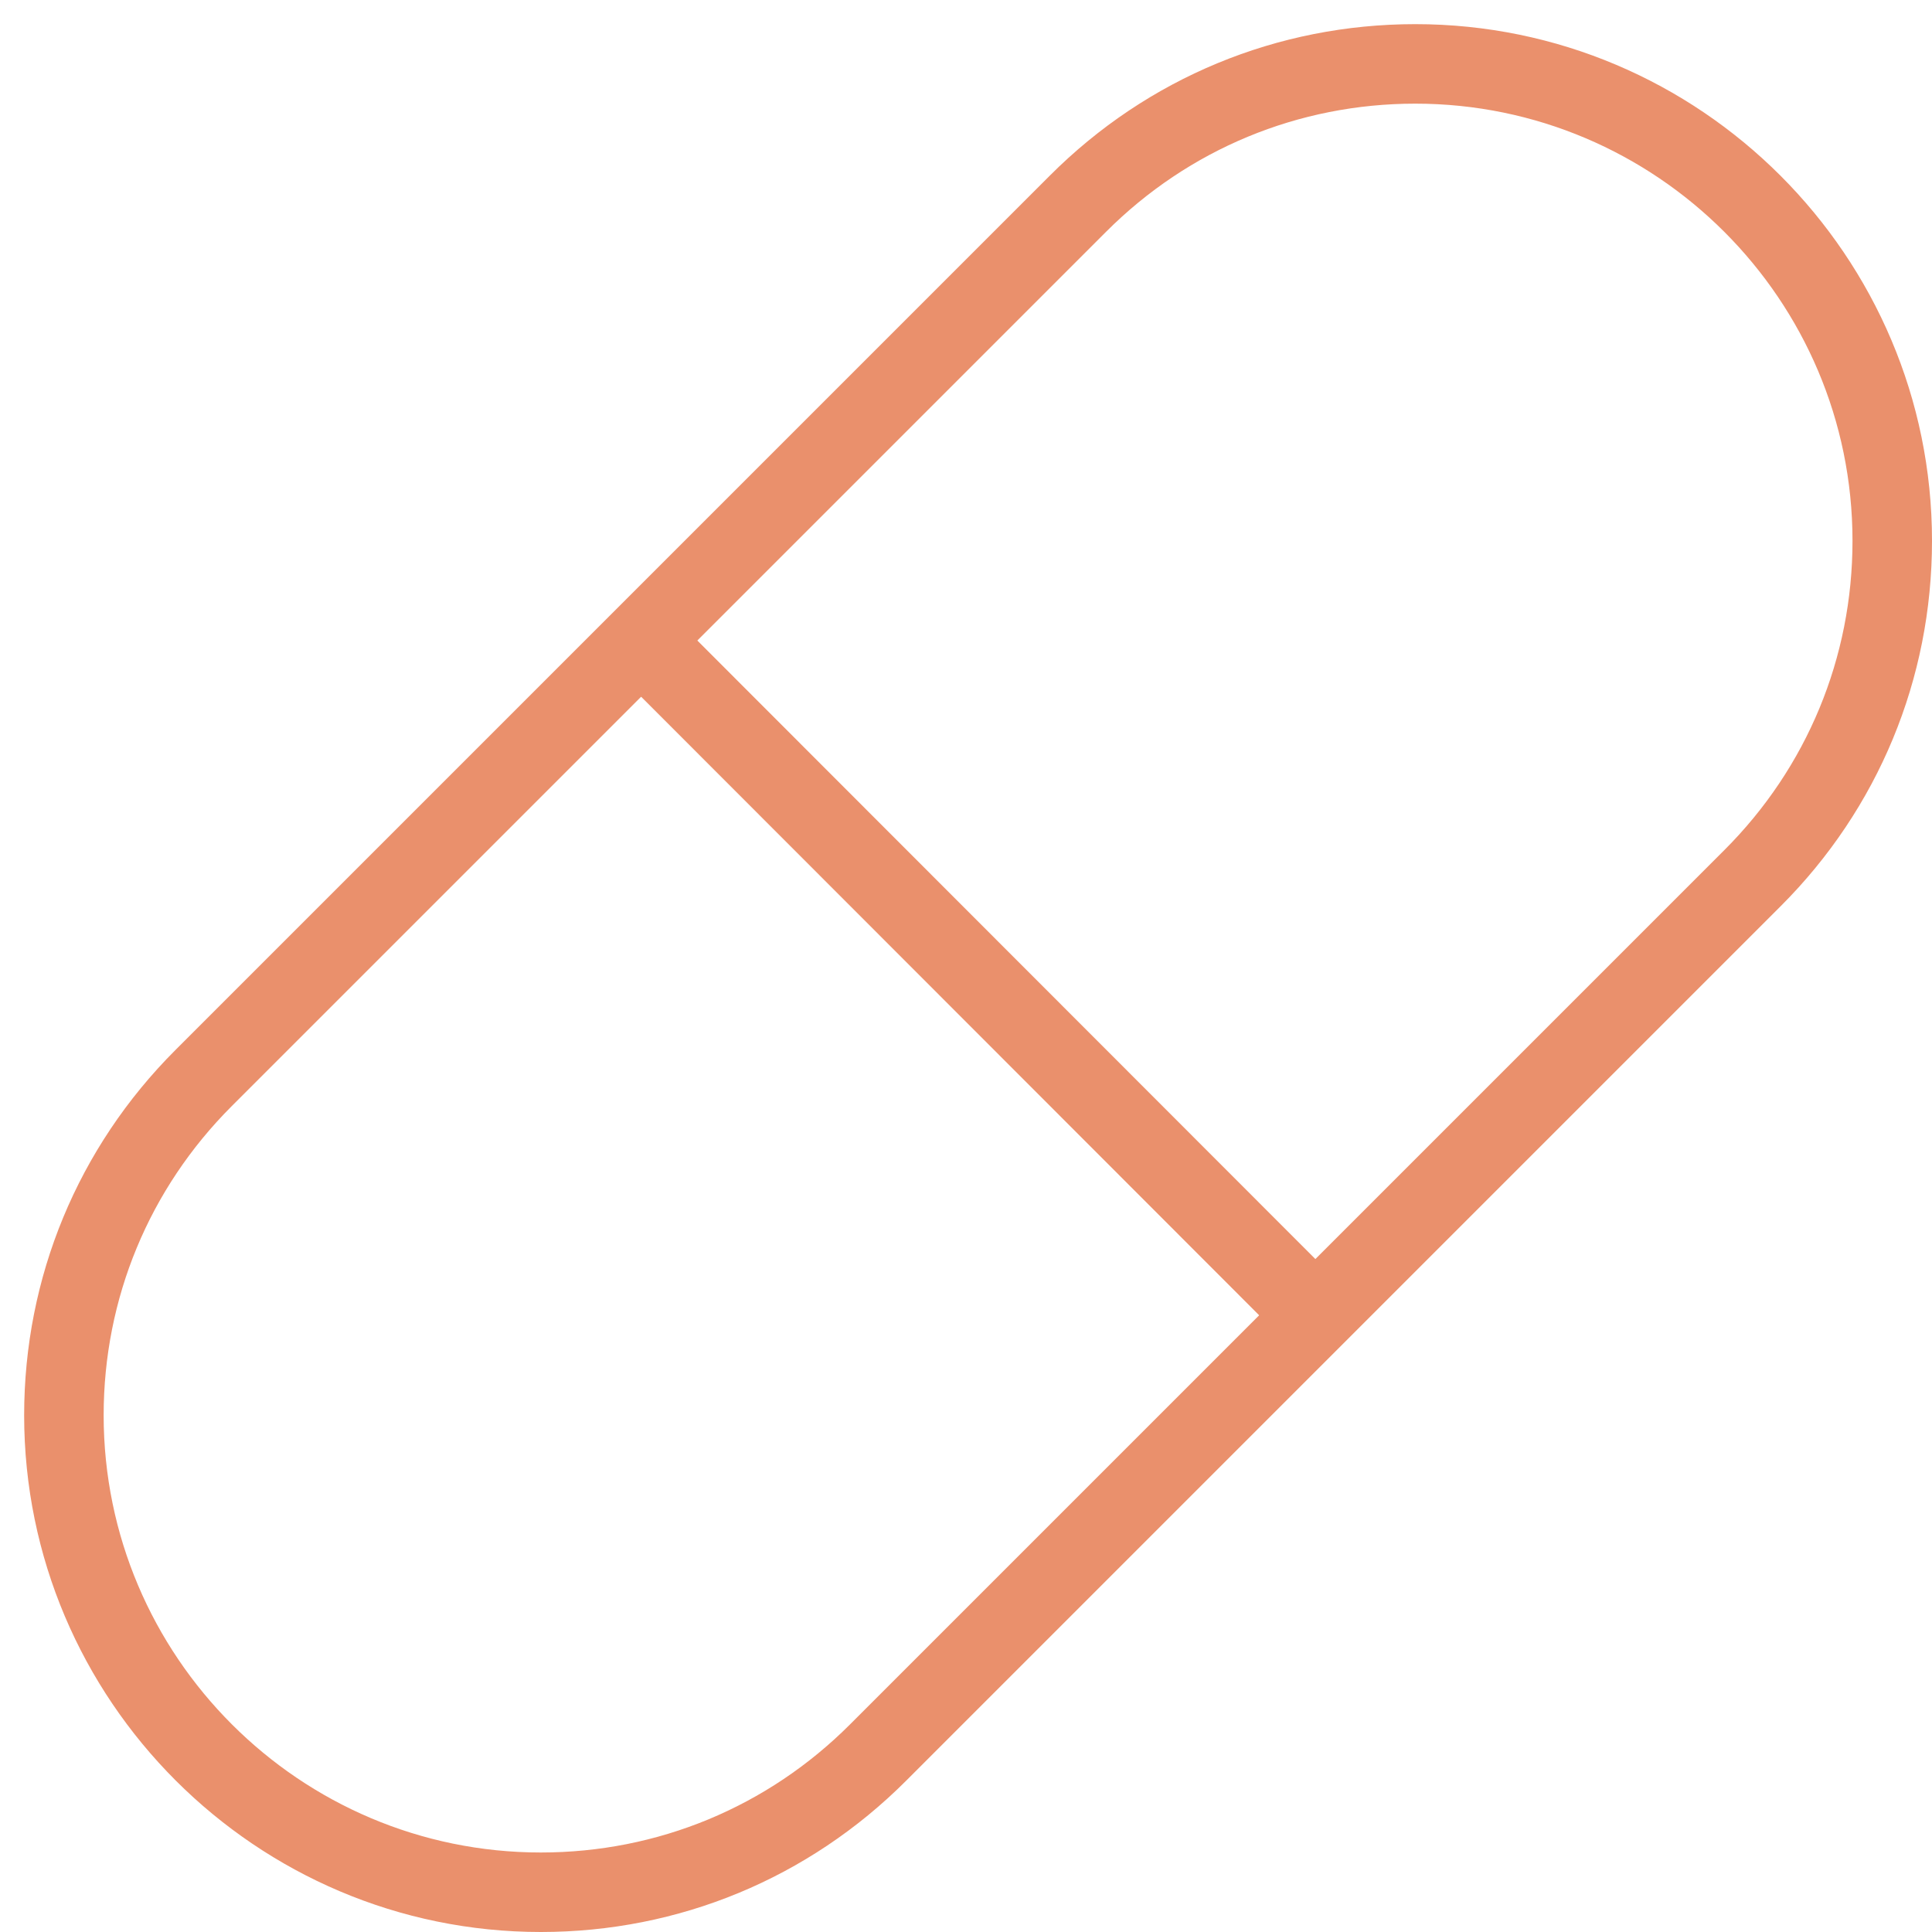
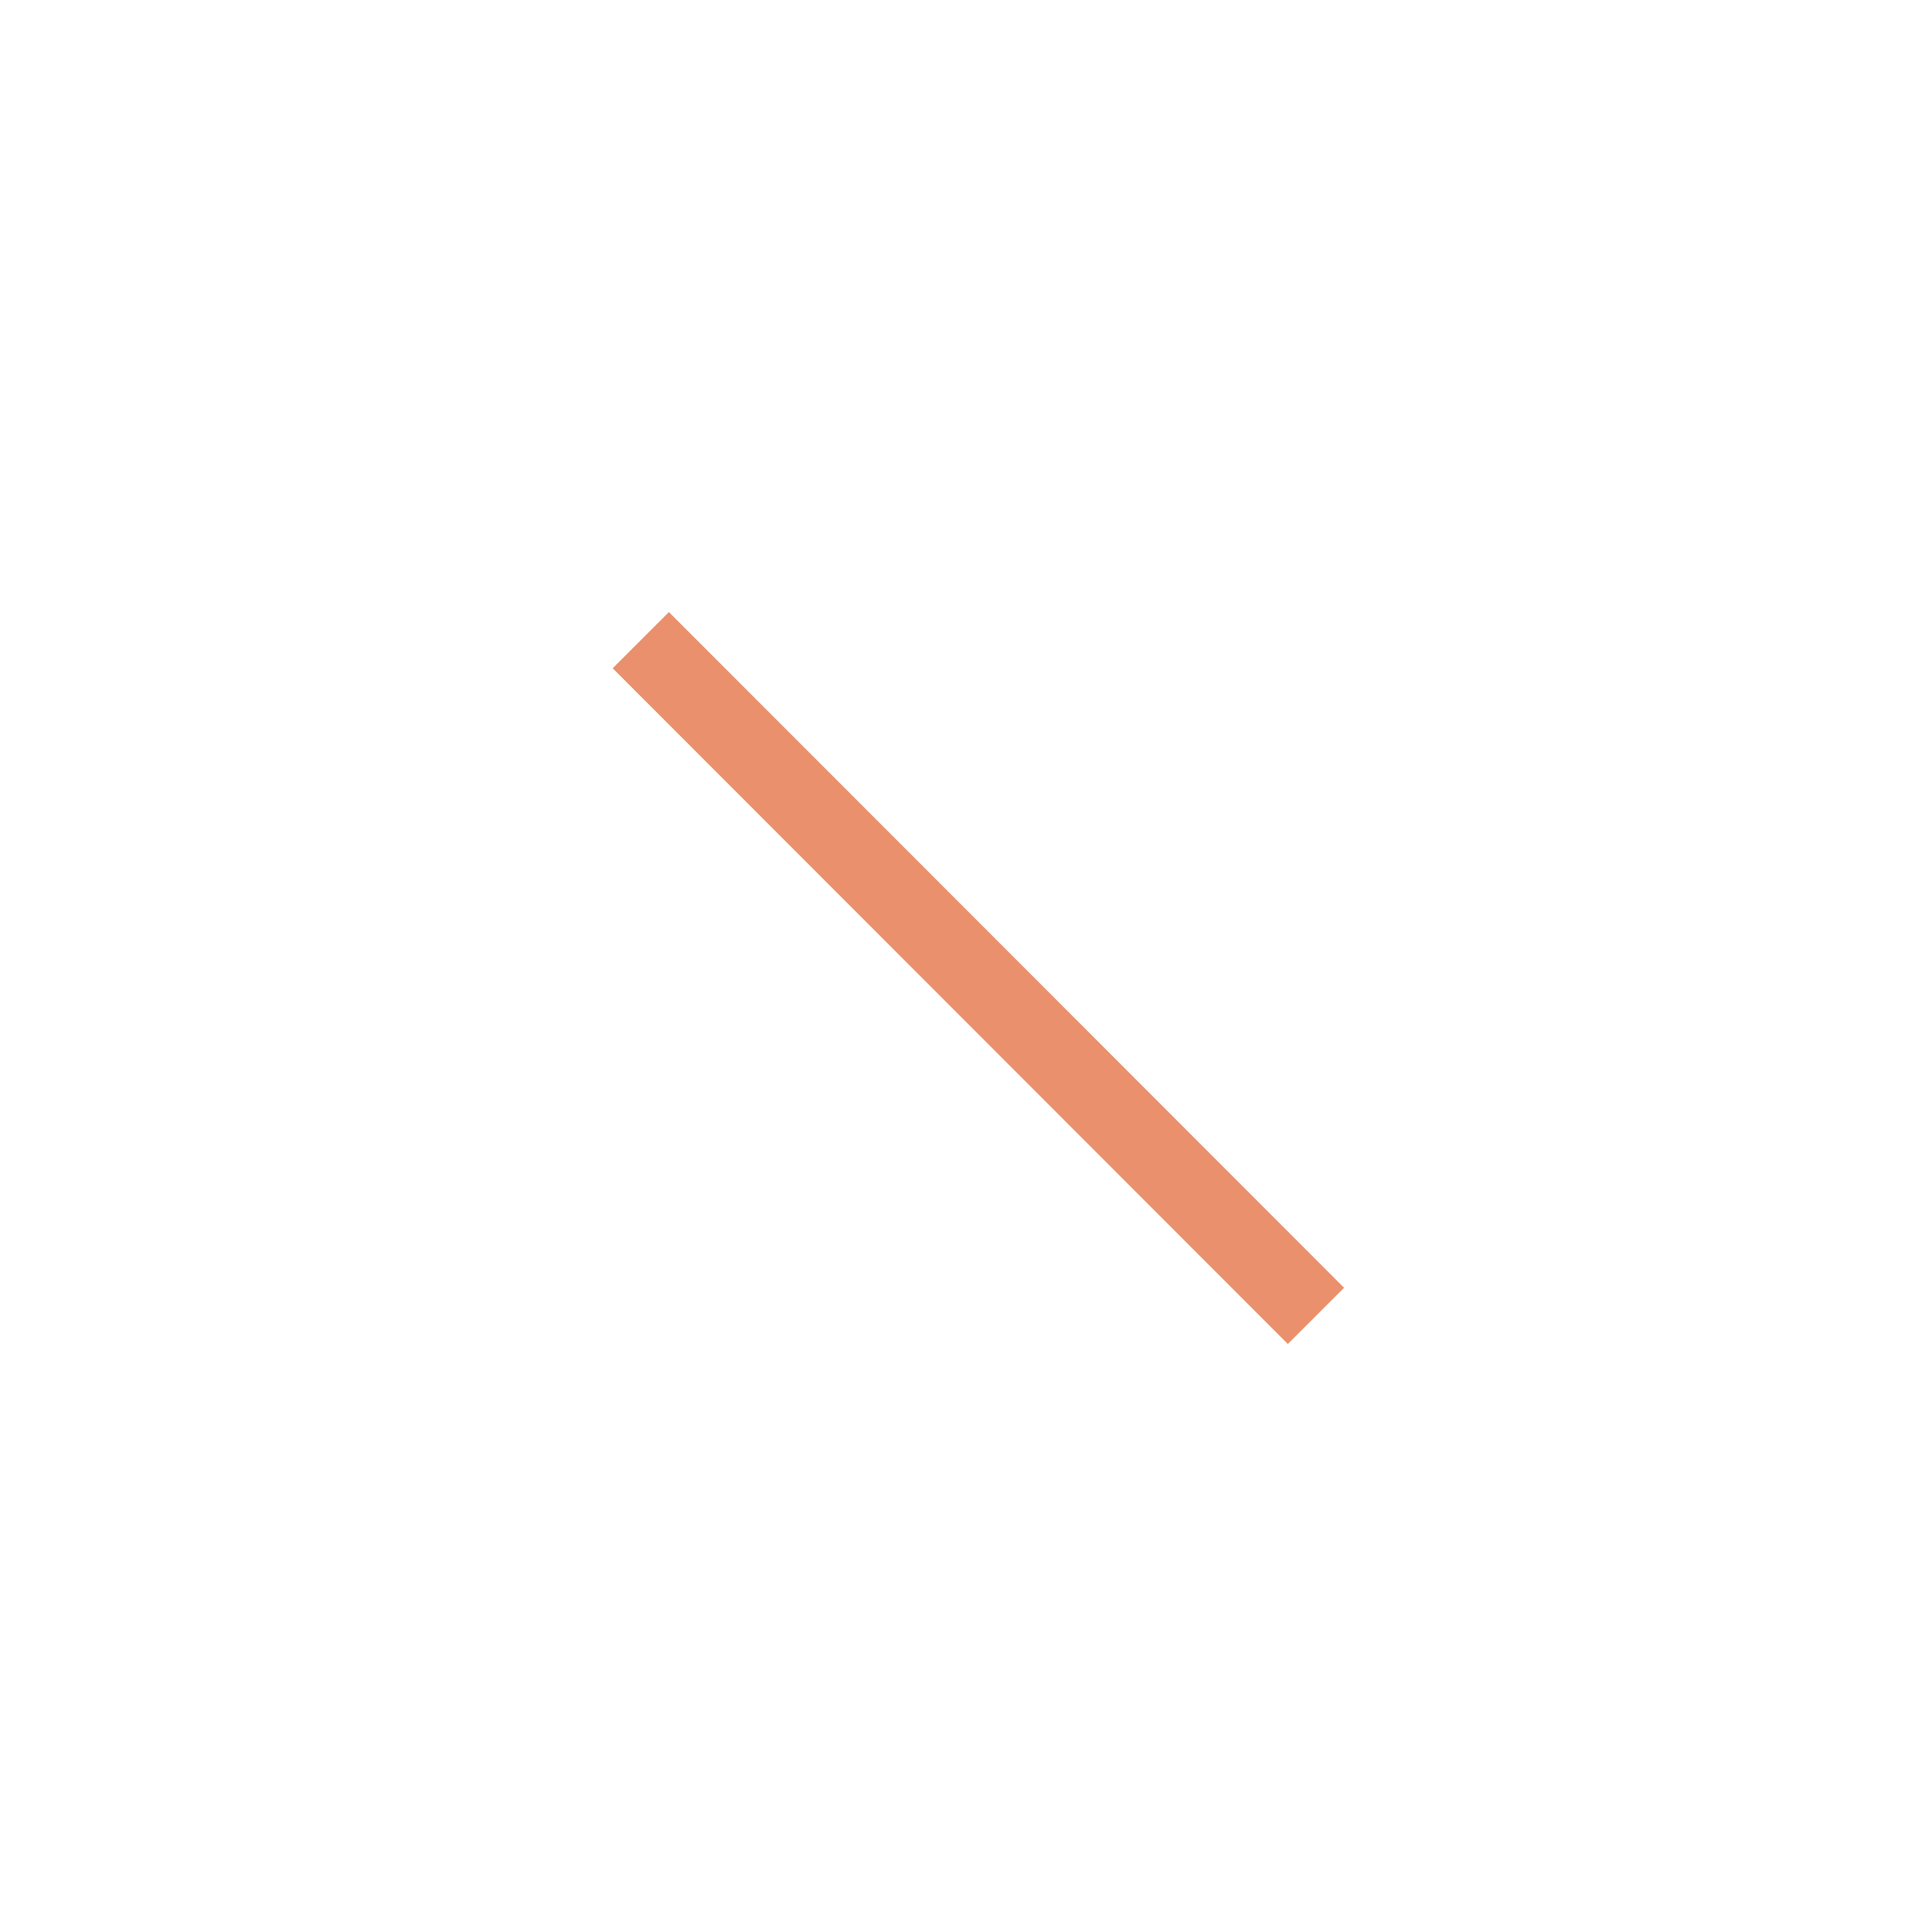
<svg xmlns="http://www.w3.org/2000/svg" width="80" height="80" overflow="hidden">
  <g transform="translate(-107 -727)">
    <g>
      <g>
        <g>
-           <path d="M129.396 807C117.599 807 108 797.401 108 785.604 108 779.89 110.225 774.515 114.267 770.476L150.476 734.267C154.515 730.225 159.89 728 165.604 728 177.401 728 187 737.599 187 749.396 187 755.11 184.775 760.485 180.733 764.524L144.524 800.733C140.485 804.775 135.11 807 129.396 807ZM165.604 731.292C160.769 731.292 156.223 733.174 152.803 736.595L116.595 772.803C113.174 776.223 111.292 780.769 111.292 785.604 111.292 795.588 119.412 803.708 129.396 803.708 134.231 803.708 138.777 801.826 142.197 798.405L178.405 762.197C181.826 758.777 183.708 754.231 183.708 749.396 183.708 739.412 175.588 731.292 165.604 731.292Z" fill="#EA906C" />
          <path d="M132.37 754.671 134.698 752.345 162.655 780.324 160.326 782.651Z" fill="#EA906C" />
        </g>
      </g>
    </g>
  </g>
</svg>